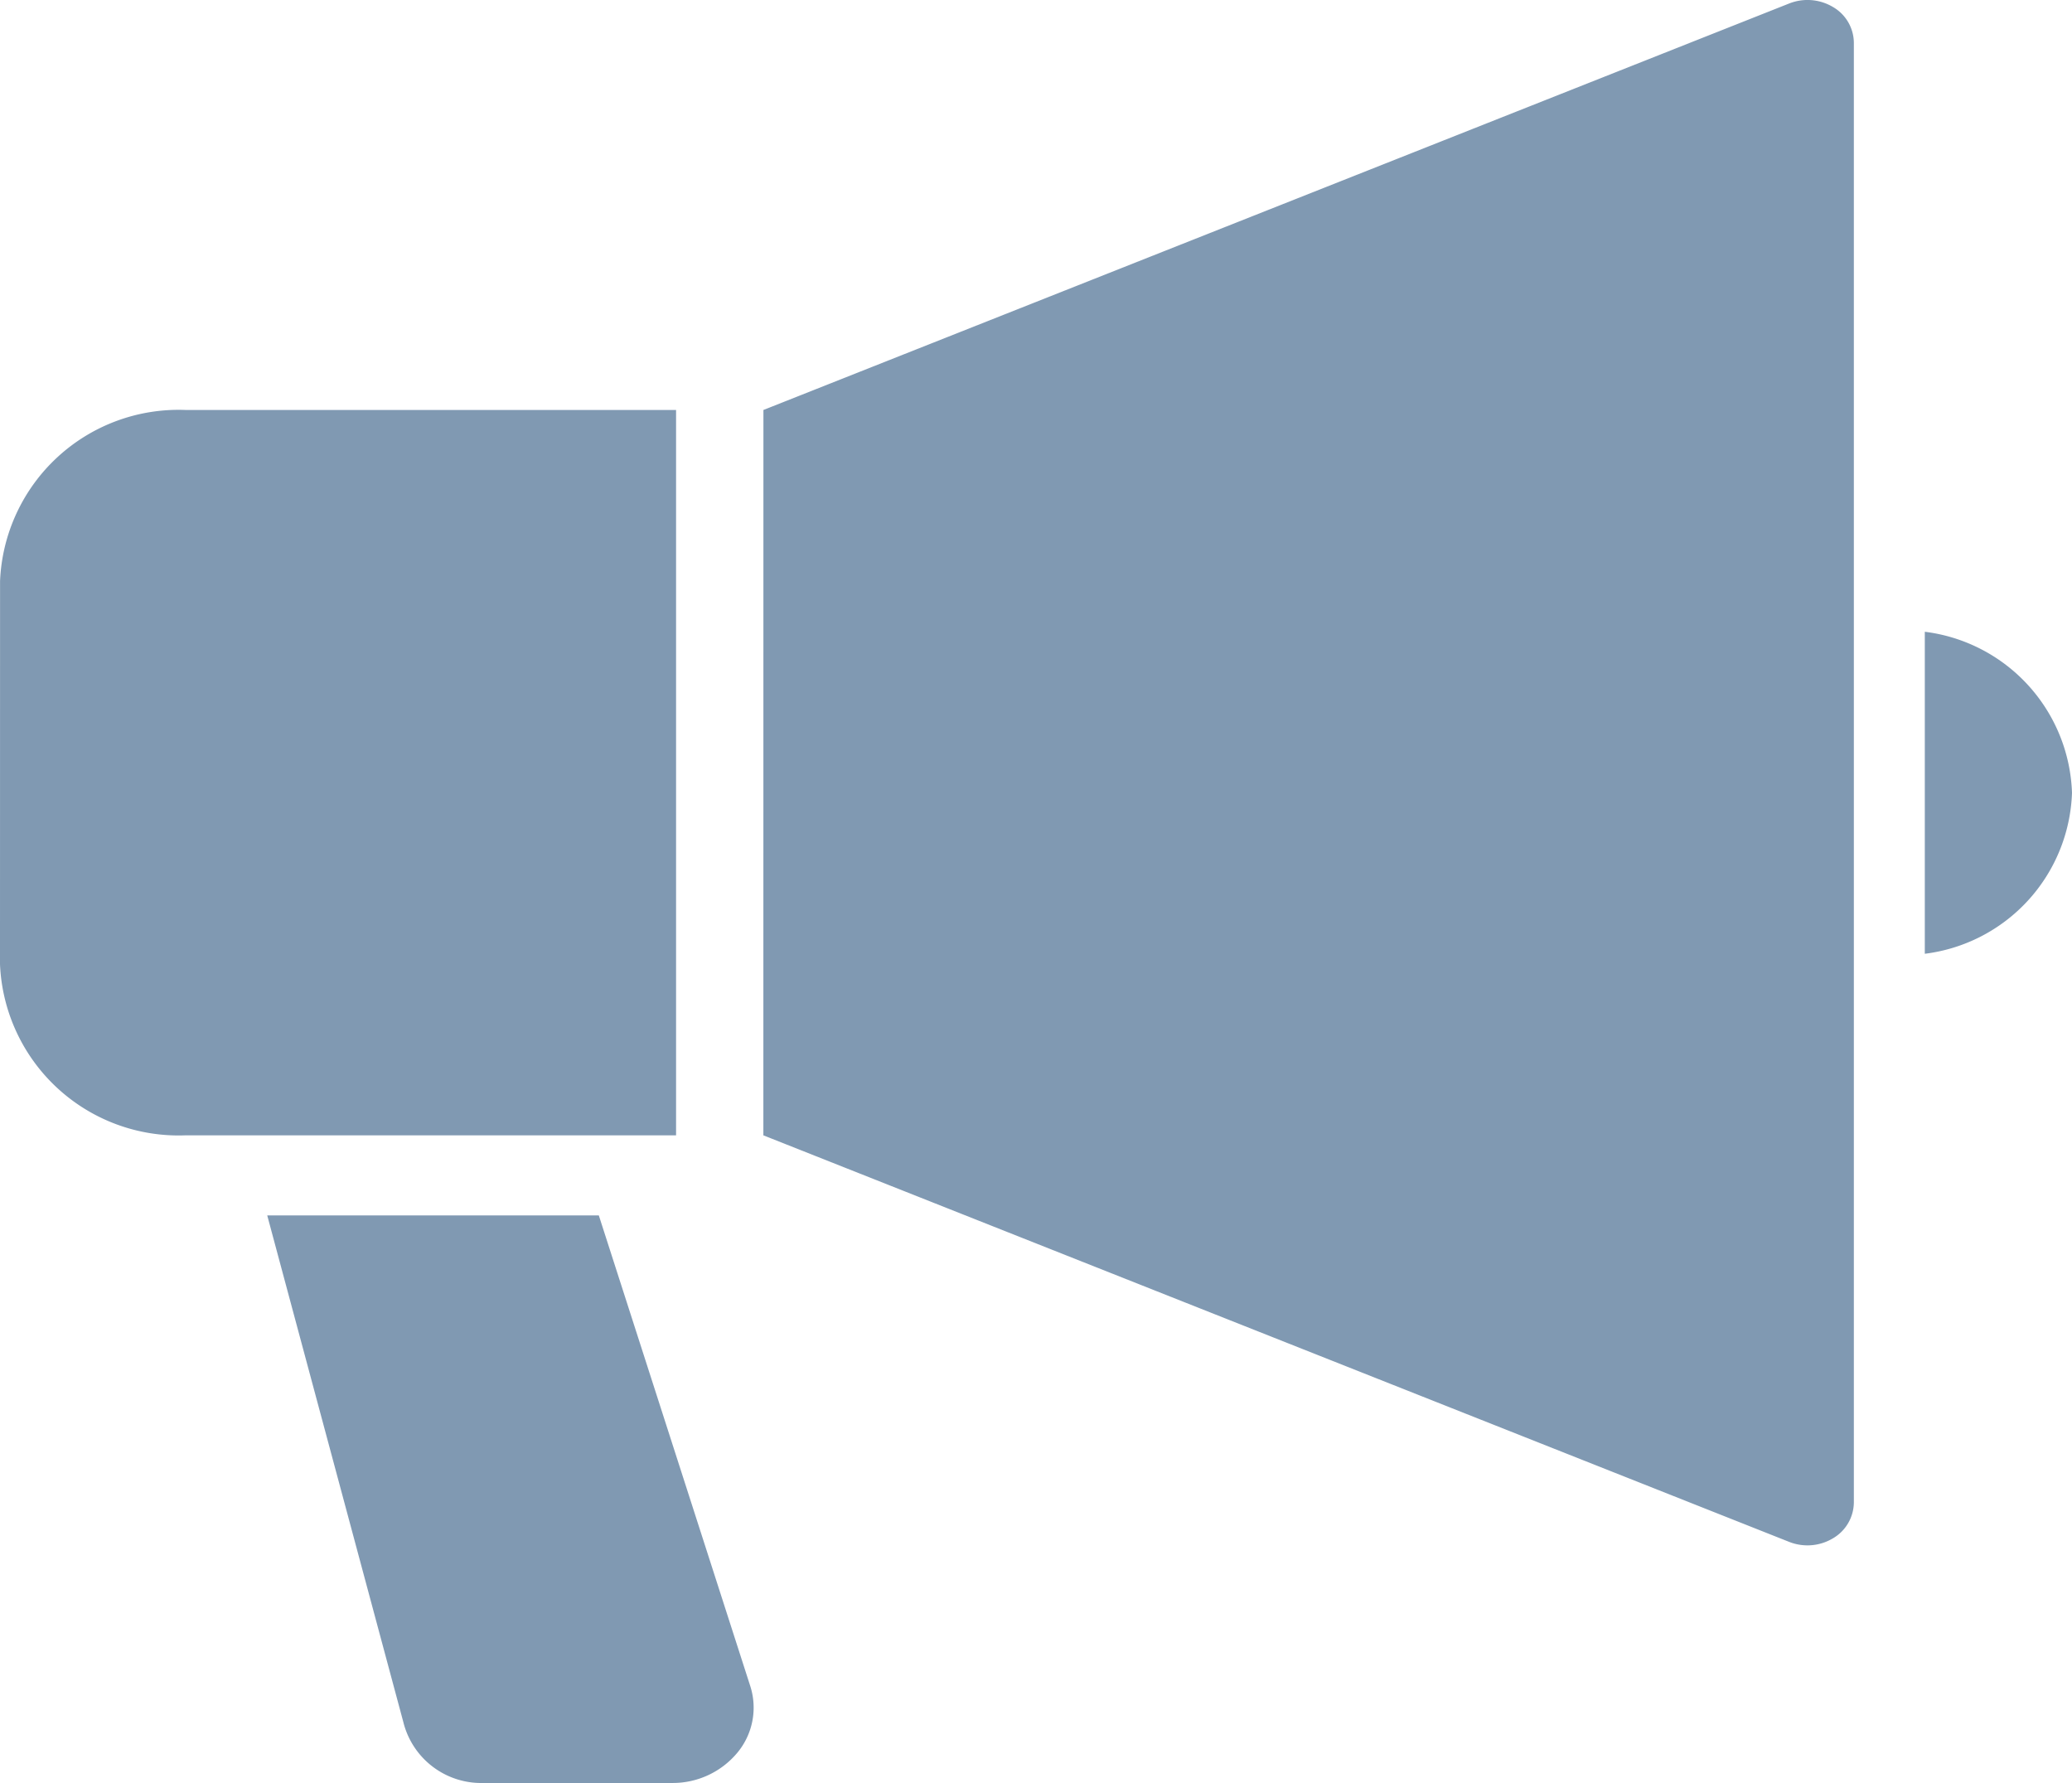
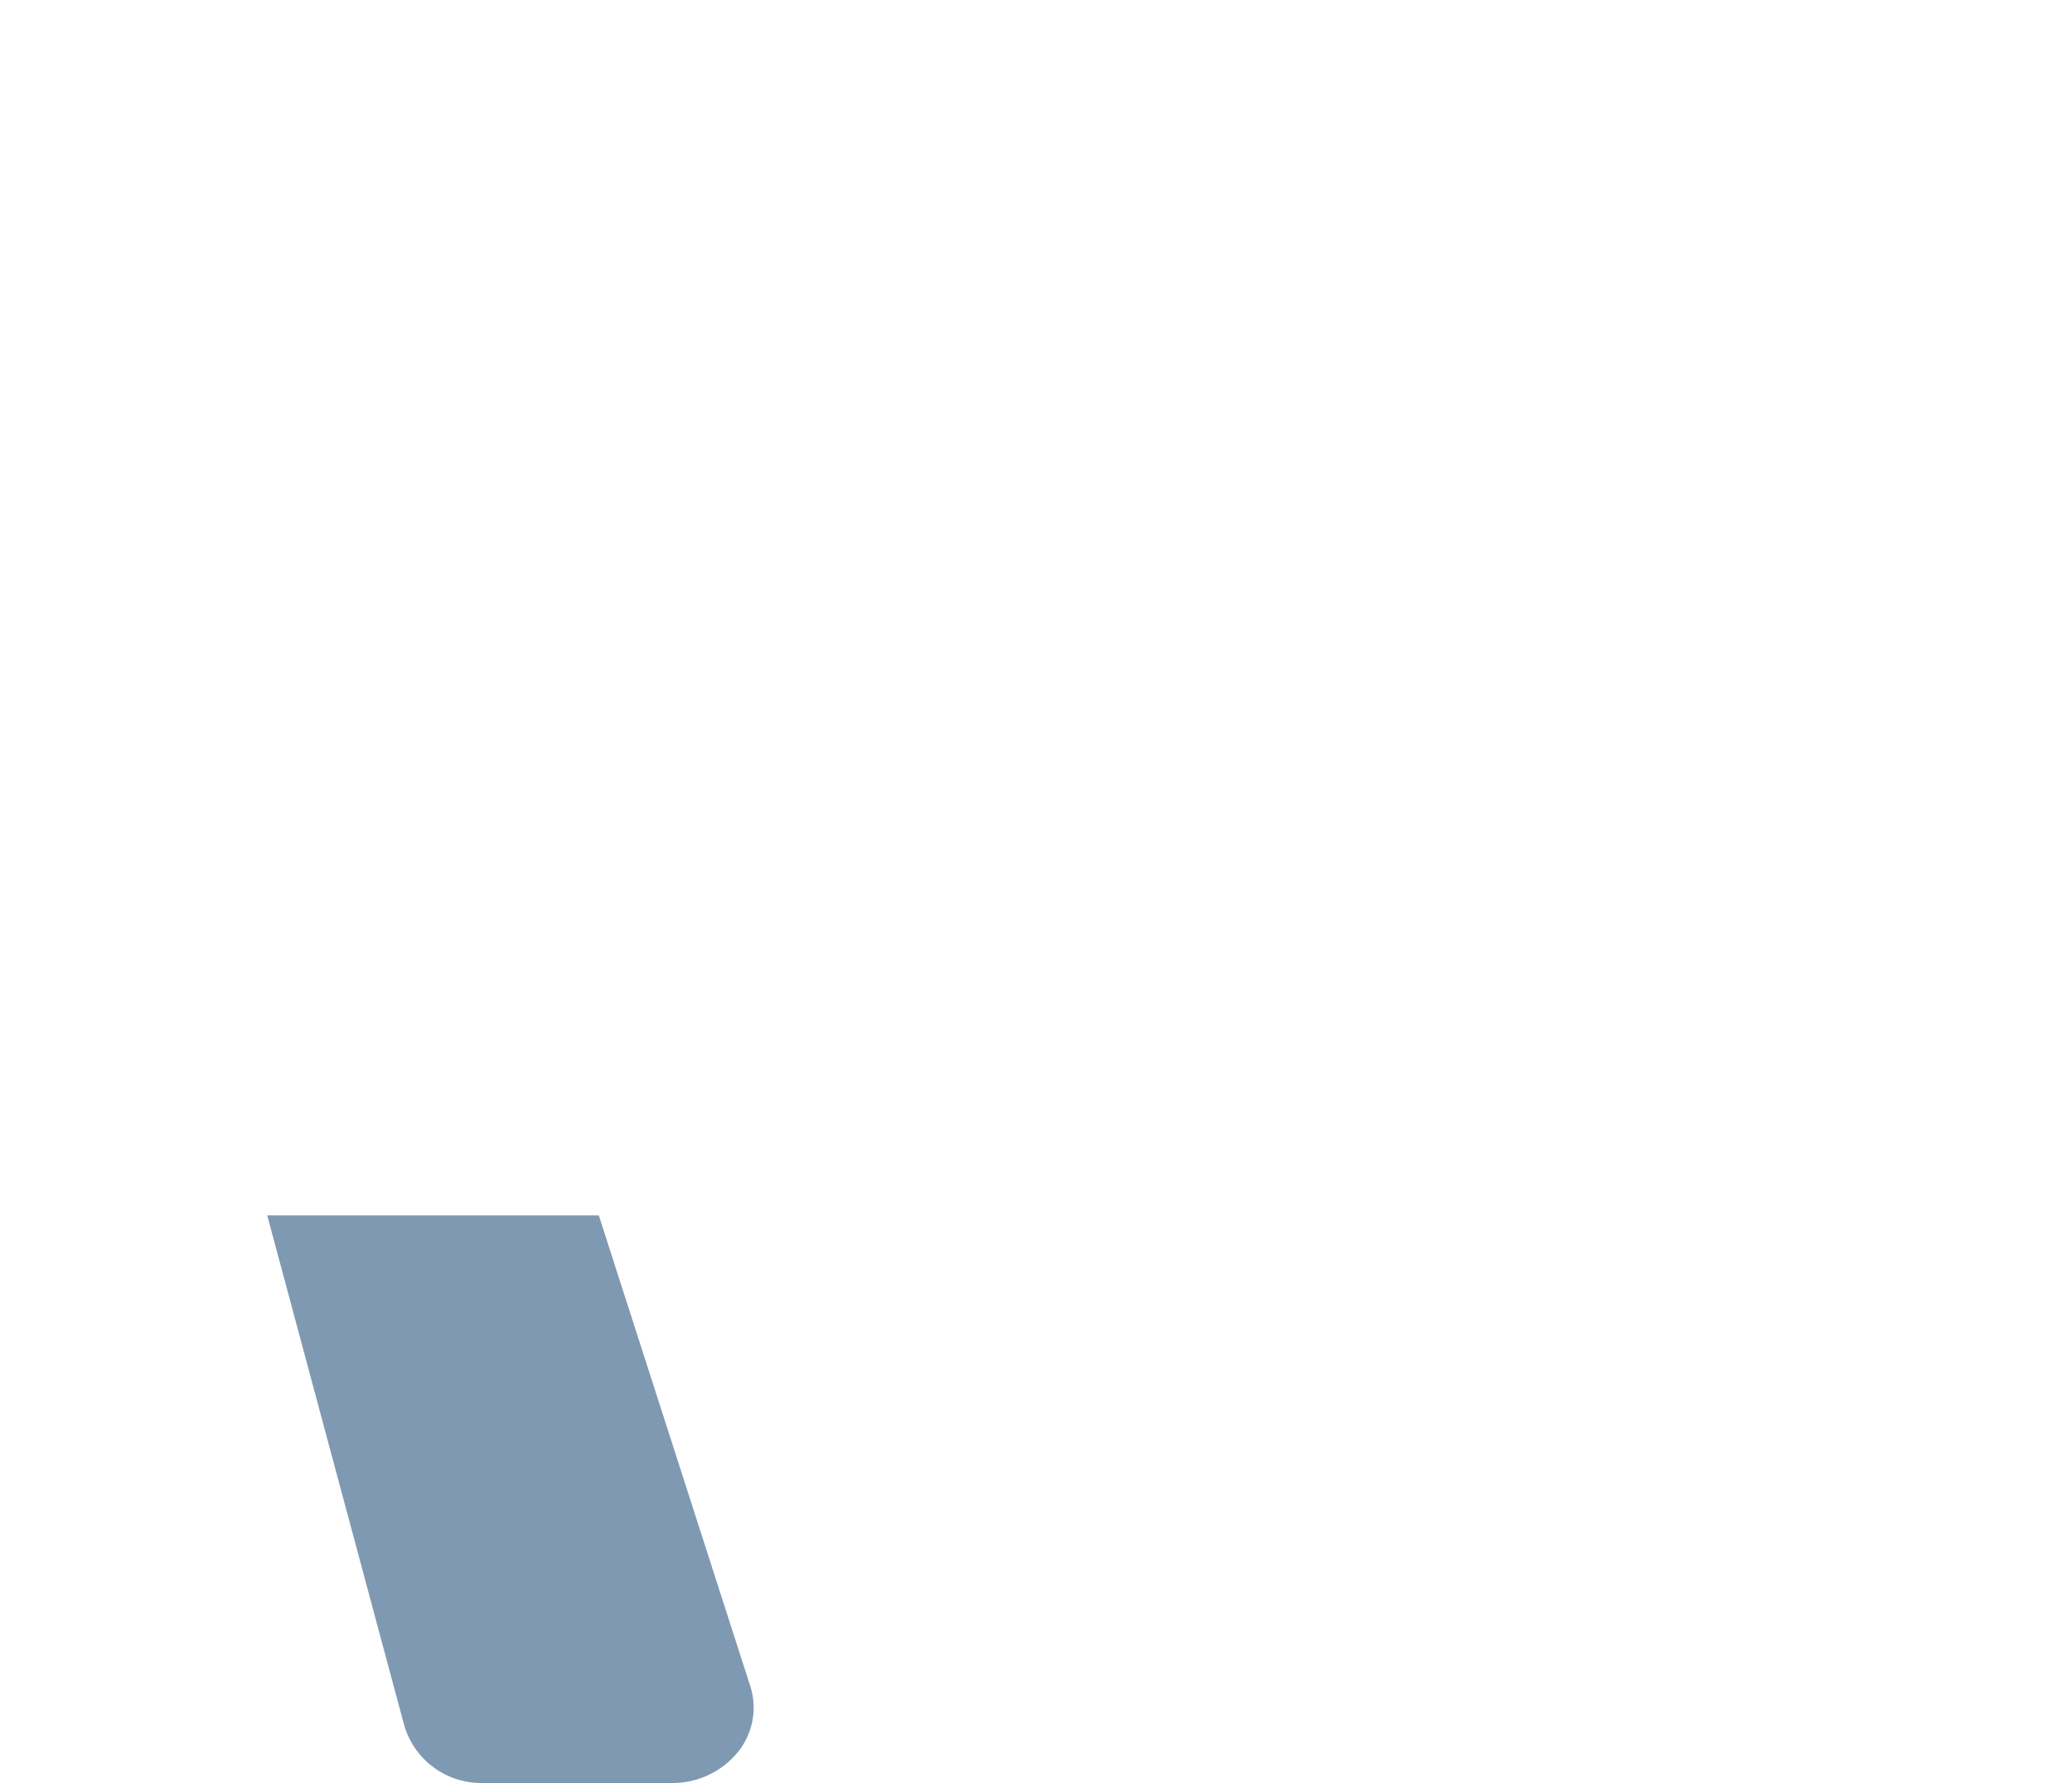
<svg xmlns="http://www.w3.org/2000/svg" width="34.868" height="30" viewBox="0 0 34.868 30">
  <g id="レイヤー_2" data-name="レイヤー 2">
    <g id="text">
-       <path d="M30.846.118a.838.838,0,0,0-.736-.06L12.847,6.898l-.001,12.205,17.264,6.841a.835.835,0,0,0,.736-.061.706.706,0,0,0,.351-.601V.72A.702.702,0,0,0,30.846.118Z" fill="#8099b2" />
-       <path d="M11.377,6.898H3.122a3.007,3.007,0,0,0-3.121,2.879L0,16.223a3.008,3.008,0,0,0,3.122,2.88h8.255Z" fill="#8099b2" />
-       <path d="M32.391,10.63v5.418a2.827,2.827,0,0,0,2.477-2.708A2.828,2.828,0,0,0,32.391,10.63Z" fill="#8099b2" />
      <path d="M10.077,20.45H4.497l2.29,8.524A1.35,1.35,0,0,0,8.136,30h3.172a1.414,1.414,0,0,0,1.101-.51,1.186,1.186,0,0,0,.217-1.119Z" fill="#8099b2" />
    </g>
  </g>
</svg>